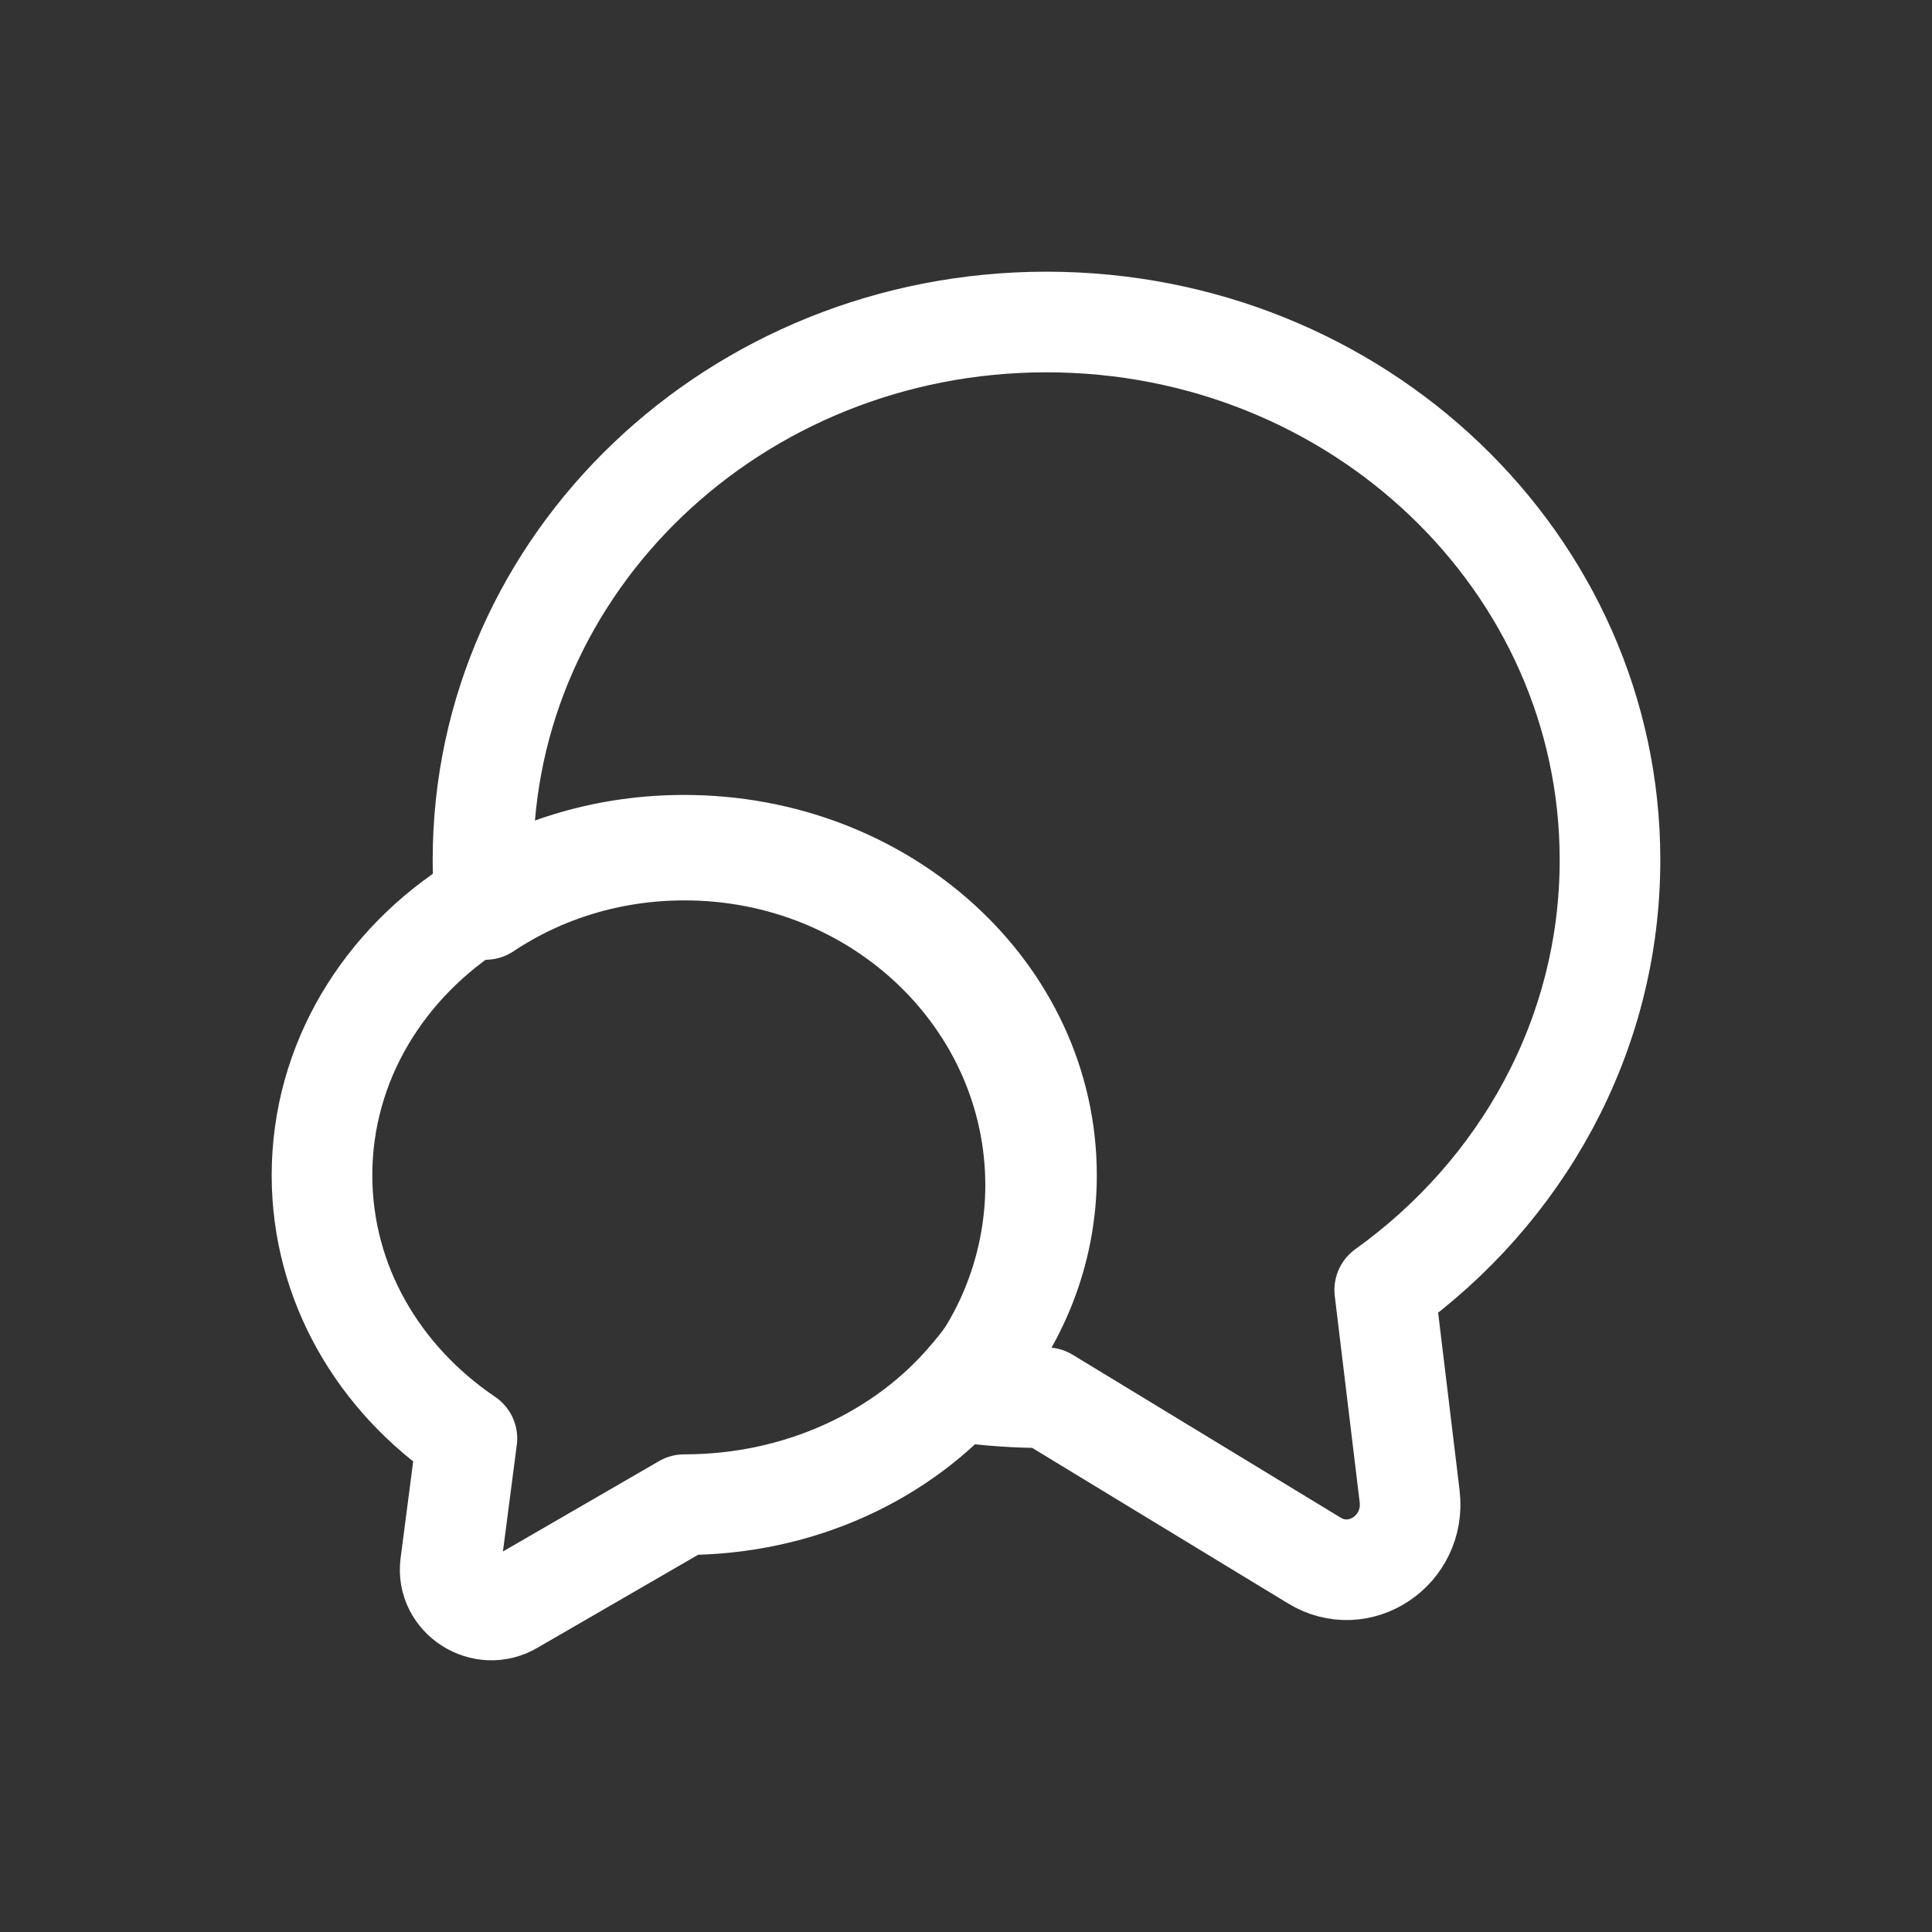
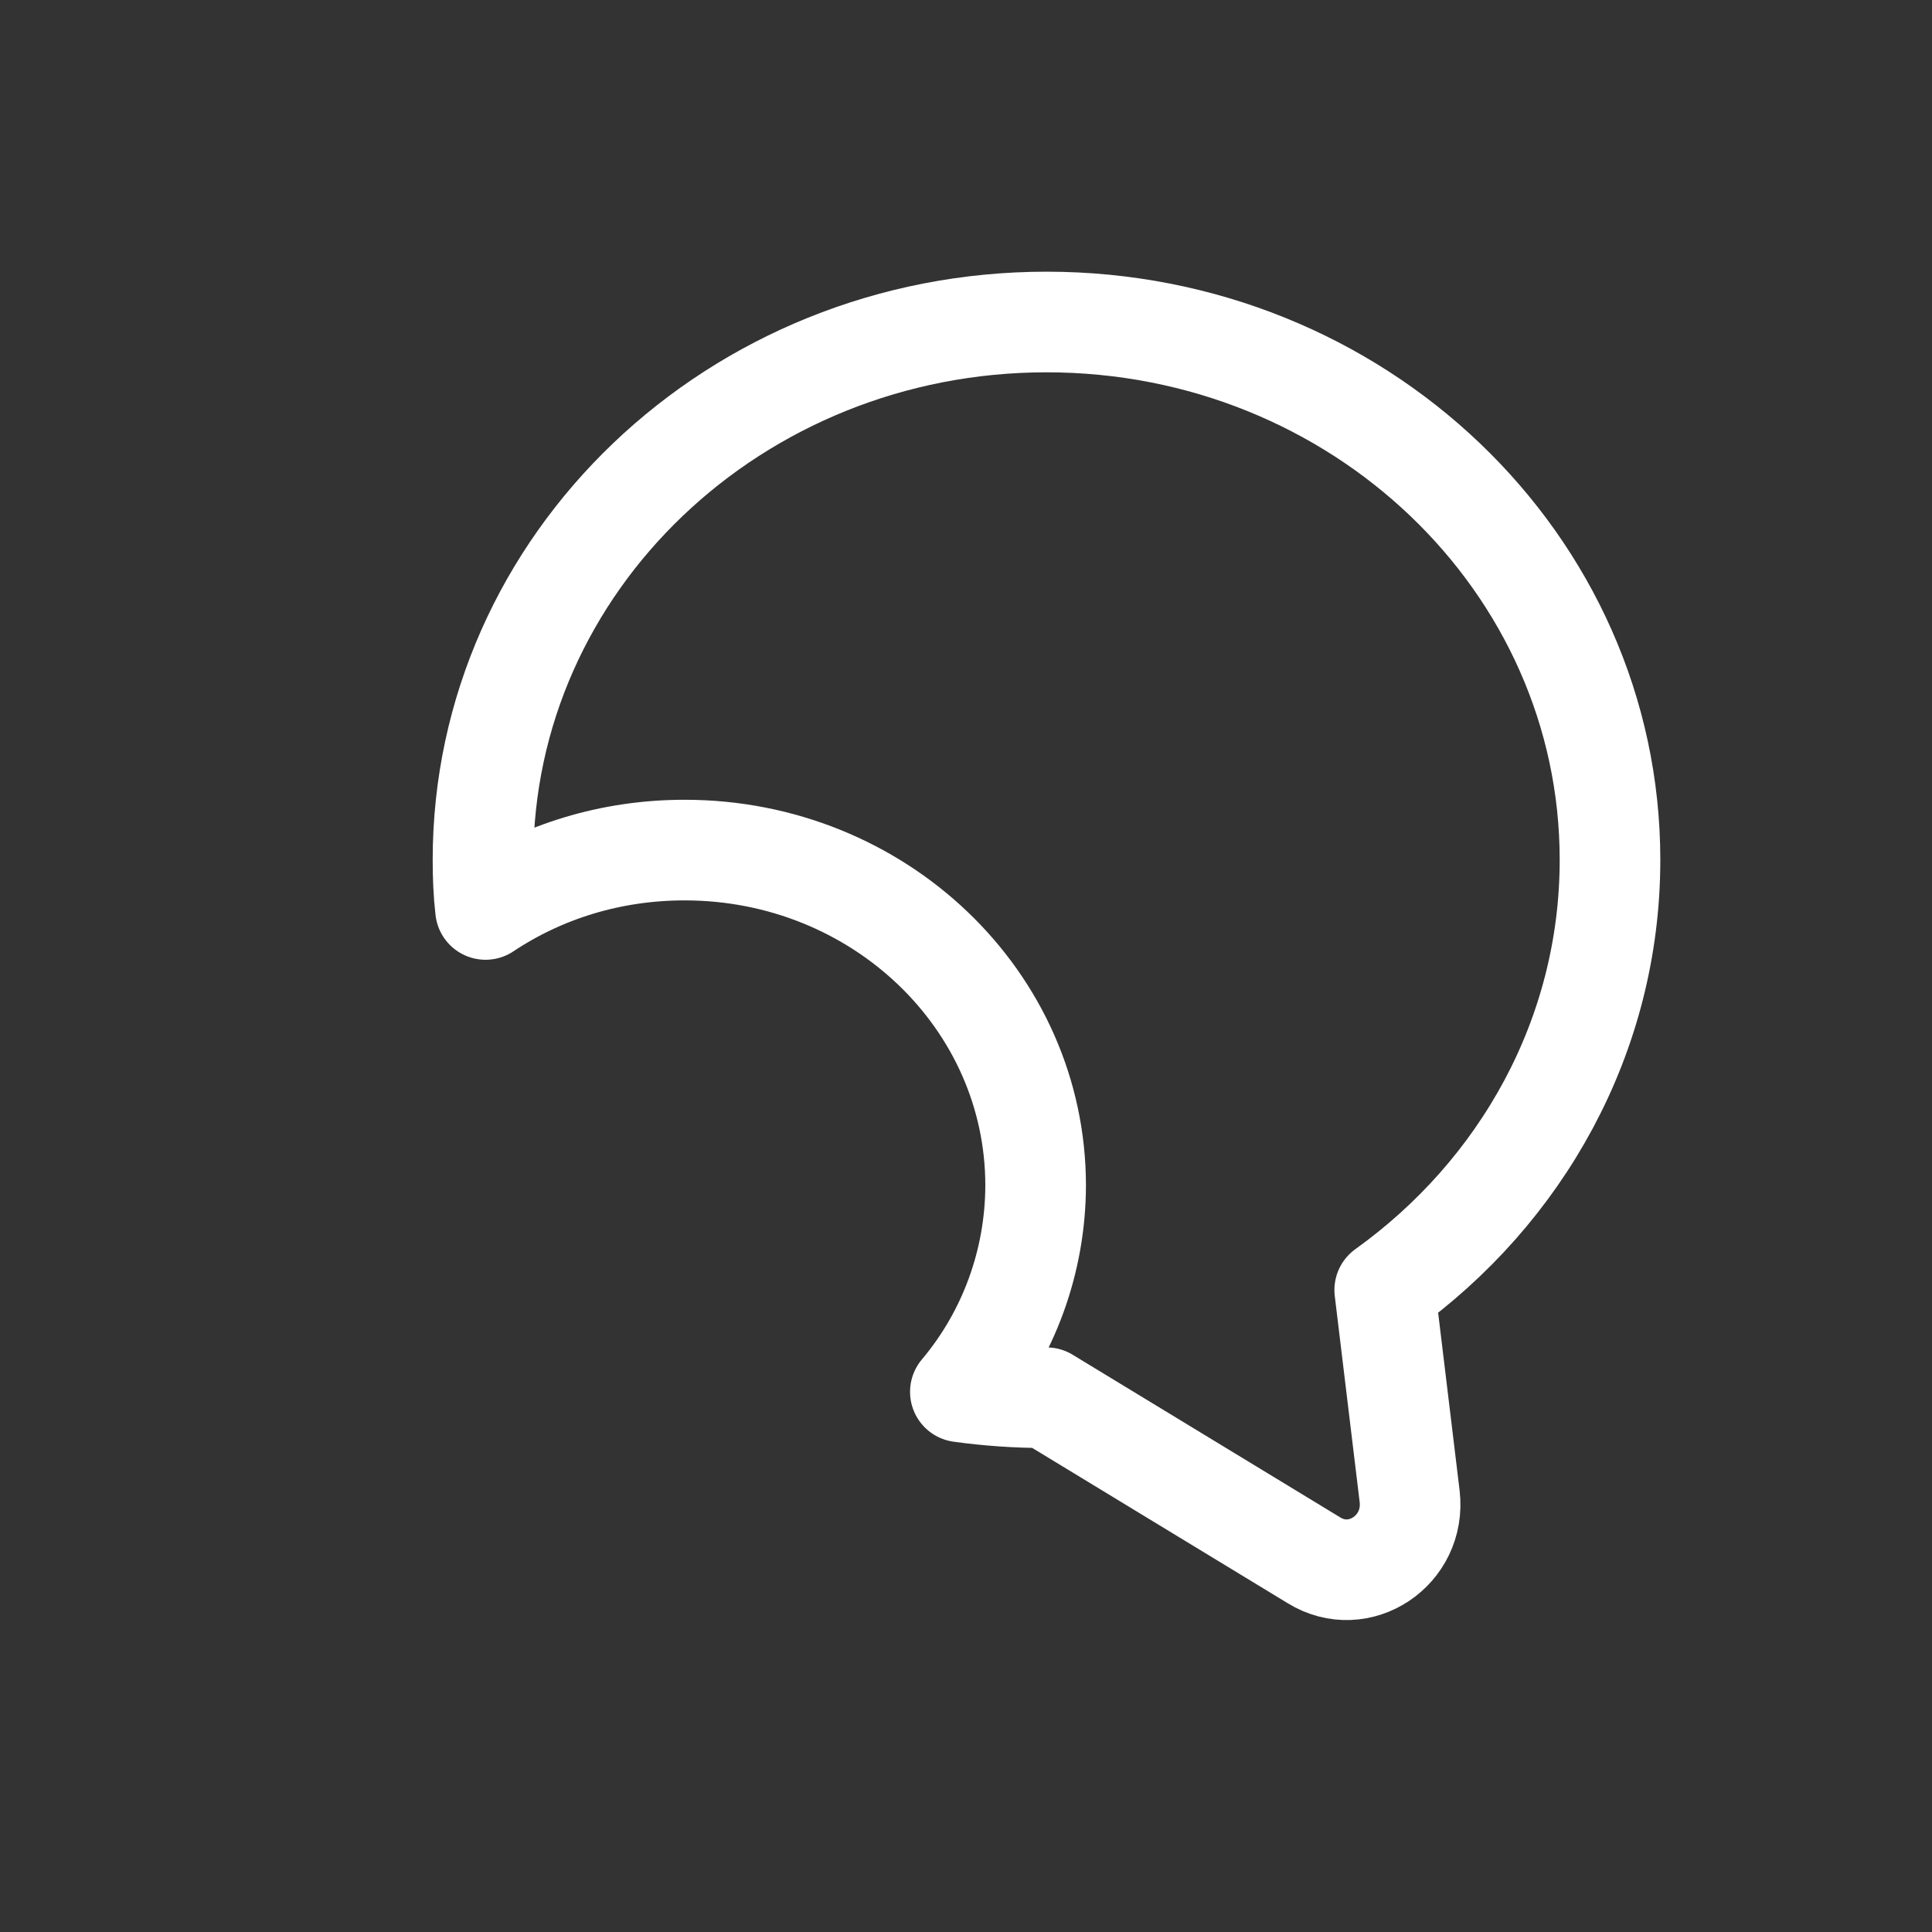
<svg xmlns="http://www.w3.org/2000/svg" width="48" height="48" viewBox="0 0 48 48" fill="none">
  <rect x="0" y="0" width="48" height="48" fill="#333333" stroke="none" />
  <path d="M34.403 32.05L35.022 37.175C35.18 38.52 33.769 39.461 32.643 38.764L26 34.726C25.271 34.726 24.557 34.677 23.86 34.58C25.061 33.155 25.725 31.337 25.73 29.455C25.73 24.849 21.83 21.12 17.01 21.12C15.171 21.12 13.475 21.655 12.063 22.595C12.016 22.19 12 21.785 12 21.363C12 13.984 18.263 8 26 8C33.737 8 40 13.984 40 21.363C40 25.741 37.796 29.617 34.403 32.05Z" stroke="white" stroke-width="2.5" stroke-linecap="round" stroke-linejoin="round" />
-   <path d="M26 29.199C26 31.098 25.28 32.852 24.069 34.24C22.449 36.154 19.88 37.383 17 37.383L12.729 39.855C12.009 40.286 11.093 39.696 11.191 38.882L11.6 35.739C9.407 34.256 8 31.879 8 29.199C8 26.392 9.538 23.919 11.895 22.452C13.351 21.526 15.102 21 17 21C21.974 21 26 24.669 26 29.199Z" stroke="white" stroke-width="2.5" stroke-linecap="round" stroke-linejoin="round" />
</svg>